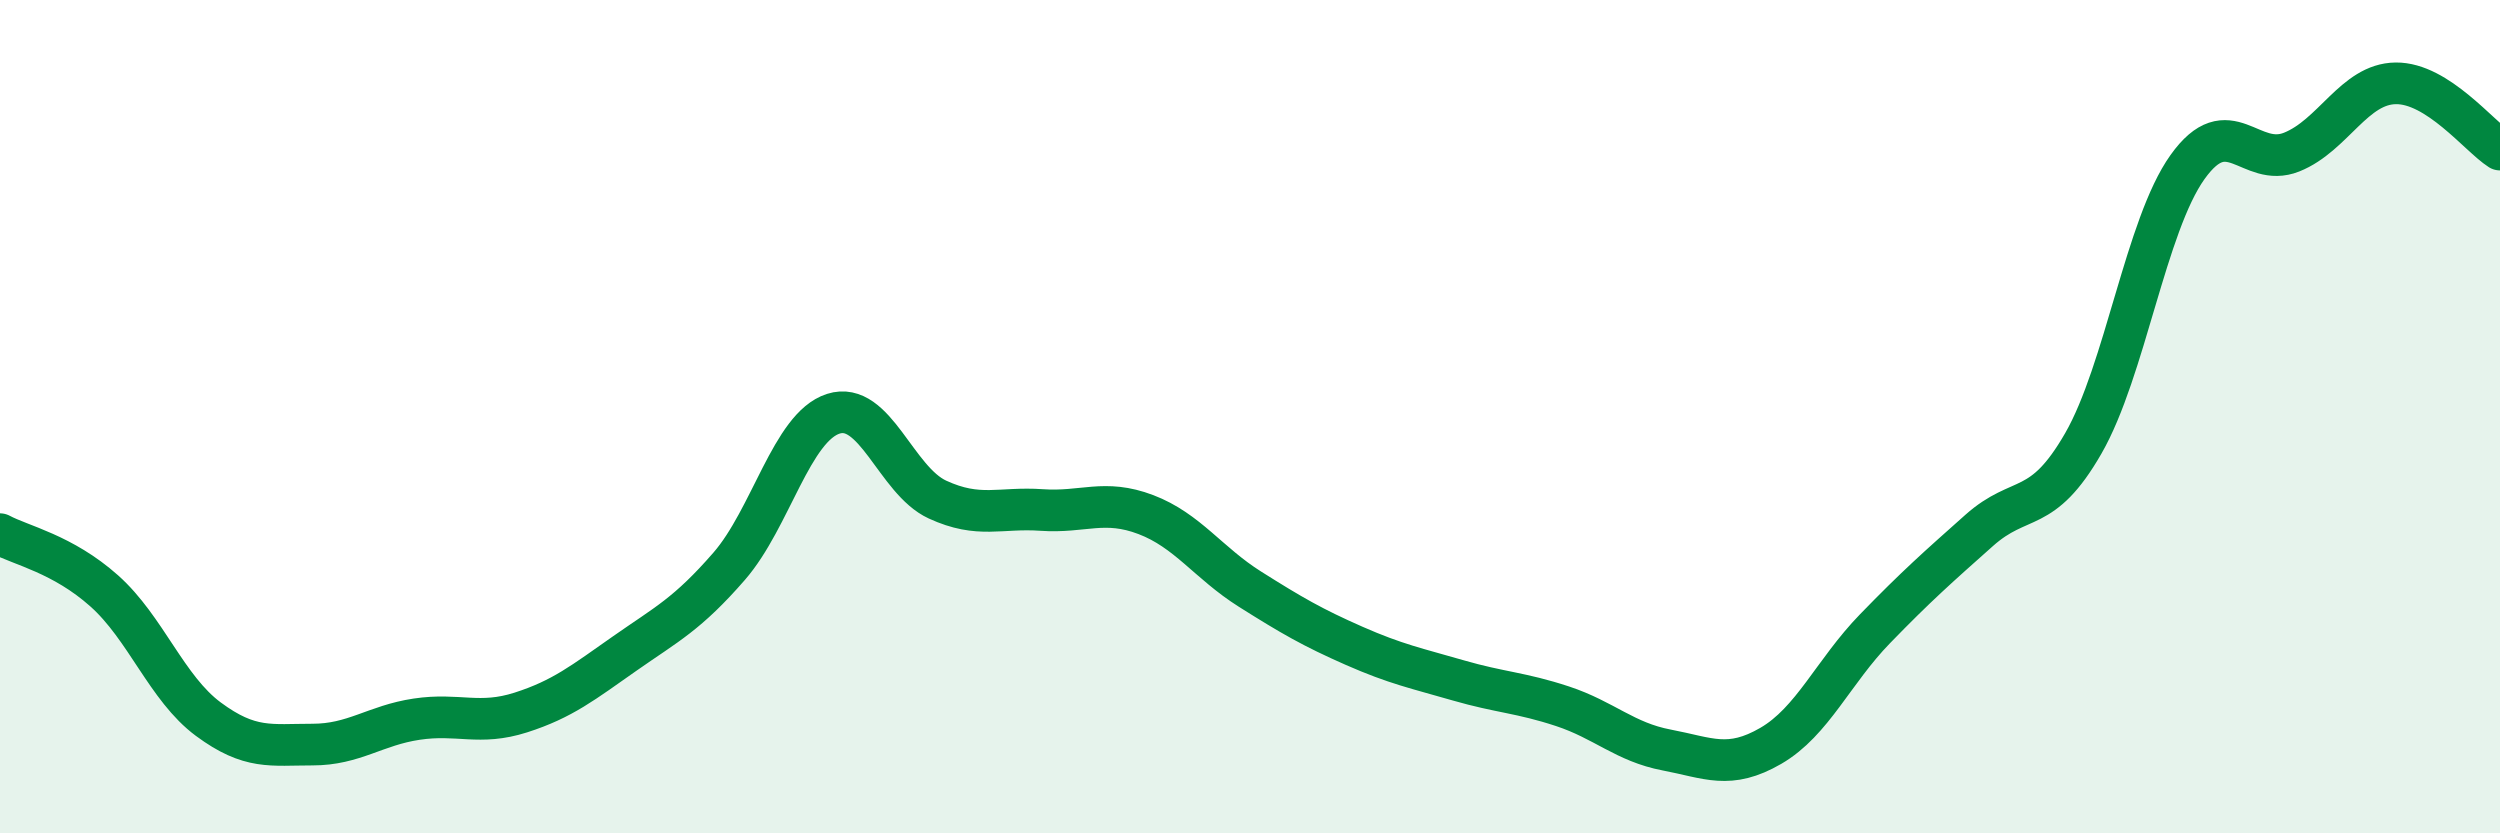
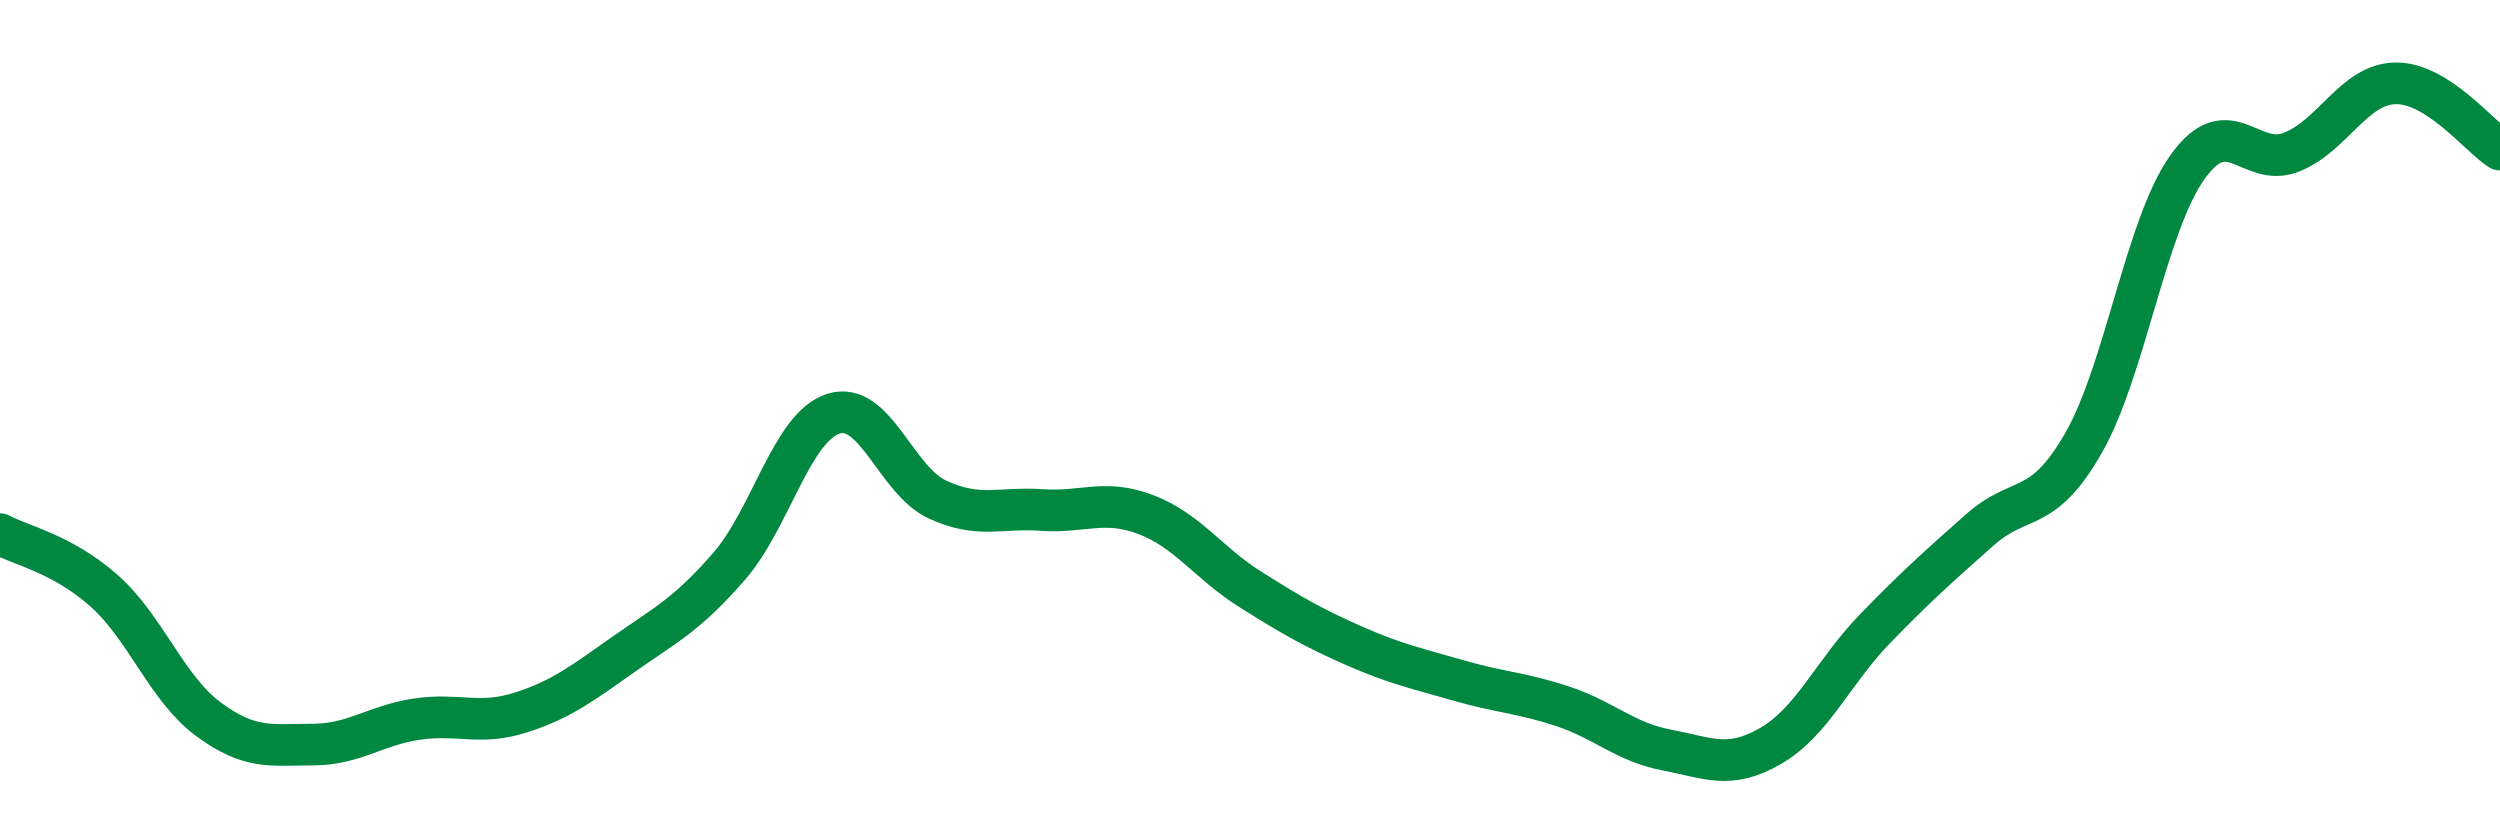
<svg xmlns="http://www.w3.org/2000/svg" width="60" height="20" viewBox="0 0 60 20">
-   <path d="M 0,12.82 C 0.5,13.09 1.5,13.29 2.5,14.18 C 3.5,15.07 4,16.52 5,17.26 C 6,18 6.5,17.87 7.5,17.87 C 8.5,17.87 9,17.41 10,17.26 C 11,17.11 11.5,17.42 12.5,17.1 C 13.5,16.78 14,16.38 15,15.68 C 16,14.98 16.5,14.74 17.5,13.59 C 18.5,12.44 19,10.25 20,9.93 C 21,9.61 21.5,11.53 22.5,11.99 C 23.5,12.45 24,12.17 25,12.24 C 26,12.31 26.5,11.97 27.5,12.35 C 28.5,12.73 29,13.51 30,14.14 C 31,14.77 31.5,15.06 32.5,15.5 C 33.5,15.94 34,16.04 35,16.33 C 36,16.62 36.5,16.62 37.5,16.95 C 38.5,17.28 39,17.81 40,18 C 41,18.19 41.5,18.48 42.5,17.9 C 43.5,17.32 44,16.12 45,15.09 C 46,14.06 46.5,13.62 47.5,12.73 C 48.5,11.84 49,12.38 50,10.64 C 51,8.9 51.5,5.41 52.5,4.01 C 53.5,2.61 54,4.05 55,3.65 C 56,3.25 56.5,2.01 57.5,2 C 58.5,1.99 59.5,3.27 60,3.59L60 20L0 20Z" fill="#008740" opacity="0.1" stroke-linecap="round" stroke-linejoin="round" />
  <path d="M 0,12.82 C 0.5,13.09 1.5,13.29 2.5,14.18 C 3.5,15.07 4,16.52 5,17.26 C 6,18 6.5,17.87 7.5,17.87 C 8.5,17.87 9,17.41 10,17.26 C 11,17.11 11.5,17.42 12.5,17.1 C 13.5,16.78 14,16.38 15,15.68 C 16,14.98 16.5,14.74 17.5,13.59 C 18.5,12.44 19,10.25 20,9.93 C 21,9.61 21.5,11.53 22.5,11.99 C 23.5,12.45 24,12.17 25,12.24 C 26,12.31 26.5,11.97 27.5,12.35 C 28.5,12.73 29,13.51 30,14.14 C 31,14.77 31.5,15.06 32.5,15.5 C 33.5,15.94 34,16.04 35,16.33 C 36,16.62 36.5,16.62 37.5,16.95 C 38.5,17.28 39,17.81 40,18 C 41,18.19 41.5,18.48 42.5,17.9 C 43.5,17.32 44,16.12 45,15.09 C 46,14.06 46.5,13.62 47.5,12.73 C 48.5,11.84 49,12.38 50,10.64 C 51,8.9 51.5,5.41 52.5,4.01 C 53.5,2.61 54,4.05 55,3.65 C 56,3.25 56.5,2.01 57.5,2 C 58.5,1.99 59.5,3.27 60,3.59" stroke="#008740" stroke-width="1" fill="none" stroke-linecap="round" stroke-linejoin="round" />
</svg>